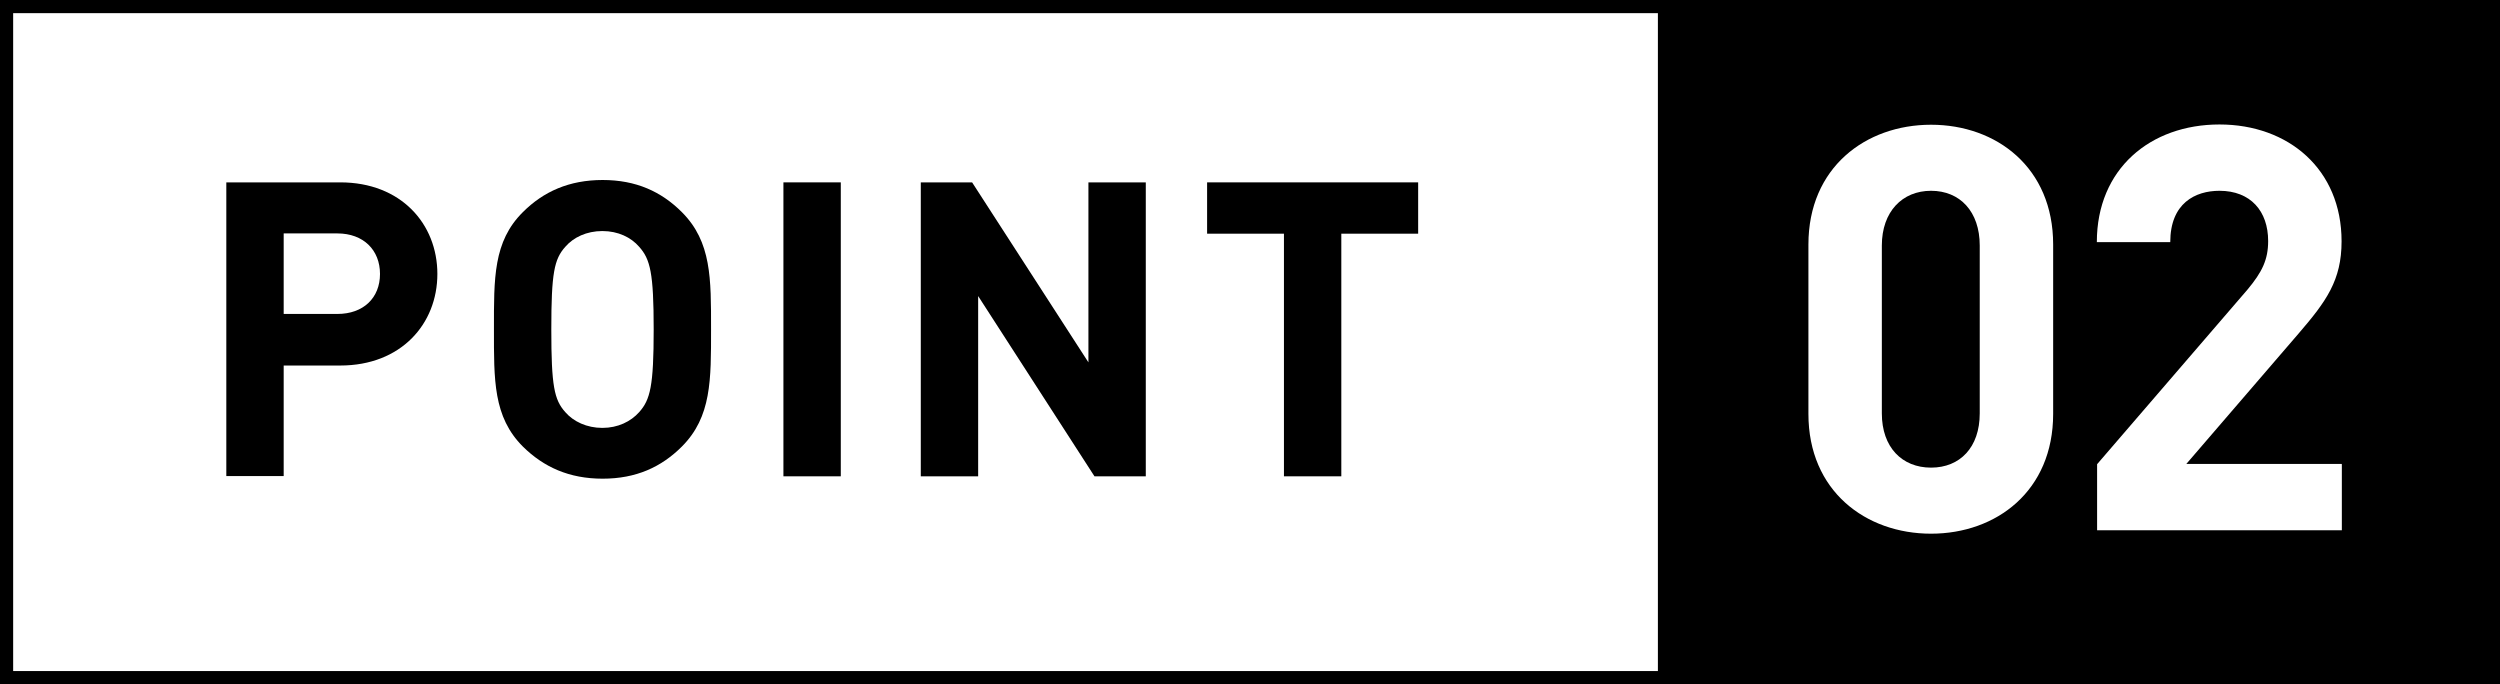
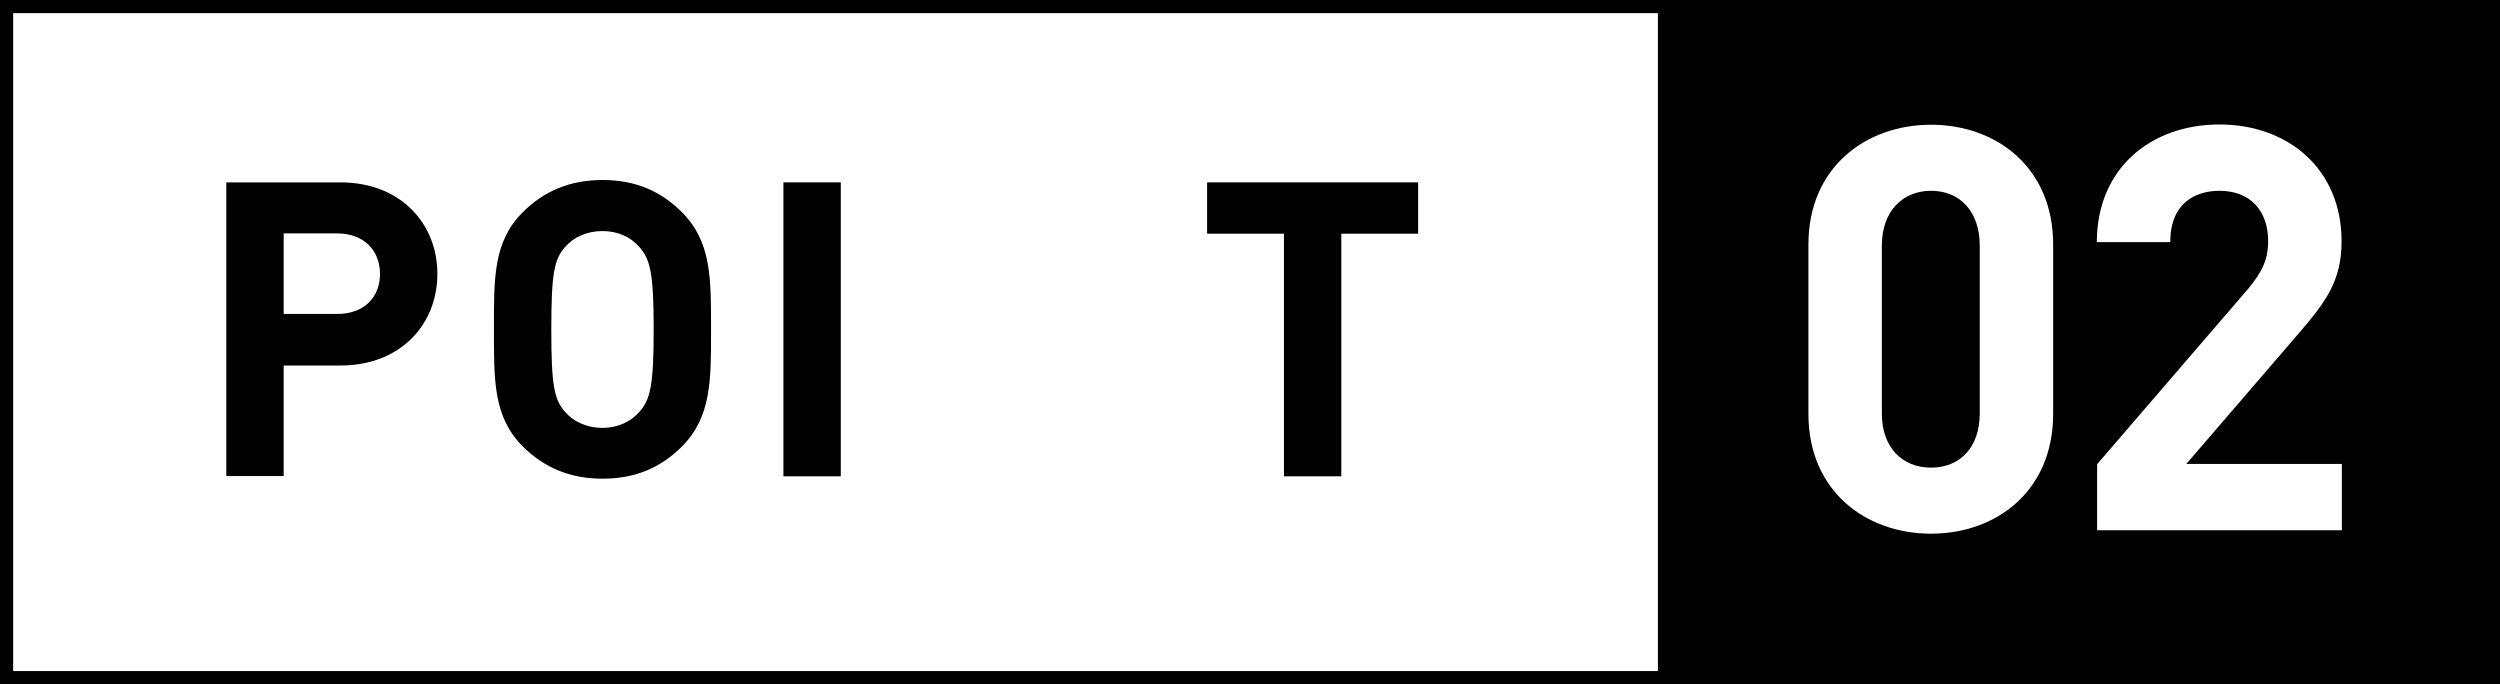
<svg xmlns="http://www.w3.org/2000/svg" id="b" viewBox="0 0 95 26">
  <g id="c">
    <path d="m94.5.5v25H.5V.5h94m.5-.5H0v26h95V0h0Z" />
    <path d="m12.93,13.89h-2.15v4.2h-2.18V6.93h4.33c2.31,0,3.69,1.58,3.69,3.48s-1.38,3.48-3.69,3.48Zm-.11-5.02h-2.04v3.06h2.04c.99,0,1.62-.61,1.62-1.52s-.63-1.54-1.62-1.54Z" />
    <path d="m25.91,16.97c-.78.78-1.74,1.22-3.01,1.22s-2.24-.44-3.03-1.22c-1.13-1.13-1.1-2.53-1.1-4.46s-.03-3.33,1.1-4.45c.78-.78,1.76-1.22,3.03-1.22s2.23.44,3.01,1.22c1.13,1.13,1.11,2.53,1.11,4.45s.02,3.33-1.11,4.46Zm-1.62-7.59c-.31-.36-.8-.6-1.4-.6s-1.1.24-1.41.6c-.42.47-.53.99-.53,3.14s.11,2.67.53,3.14c.31.36.82.6,1.41.6s1.08-.24,1.4-.6c.42-.47.55-.99.55-3.14s-.13-2.67-.55-3.14Z" />
    <path d="m29.77,18.1V6.93h2.18v11.17h-2.18Z" />
-     <path d="m41.59,18.1l-4.42-6.85v6.85h-2.18V6.93h1.95l4.42,6.84v-6.84h2.18v11.17h-1.94Z" />
    <path d="m50.97,8.88v9.22h-2.18v-9.22h-2.92v-1.95h8.02v1.95h-2.92Z" />
    <path d="m73.38,7.25c-1.09,0-1.87.79-1.87,2.08v6.38c0,1.29.77,2.06,1.87,2.06s1.85-.77,1.85-2.06v-6.38c0-1.29-.75-2.08-1.85-2.08Z" />
    <path d="m63,0v26h32V0h-32Zm15.02,15.73c0,2.92-2.15,4.55-4.64,4.55s-4.66-1.63-4.66-4.55v-6.44c0-2.92,2.17-4.55,4.66-4.55s4.64,1.63,4.64,4.55v6.44Zm10.97,1.91v2.51h-9.3v-2.51l5.71-6.63c.56-.67.79-1.14.79-1.85,0-1.14-.67-1.91-1.85-1.91-.92,0-1.87.47-1.87,1.95h-2.79c0-2.79,2.04-4.47,4.66-4.47s4.64,1.7,4.64,4.44c0,1.48-.58,2.28-1.63,3.5l-4.27,4.96h5.9Z" />
  </g>
</svg>